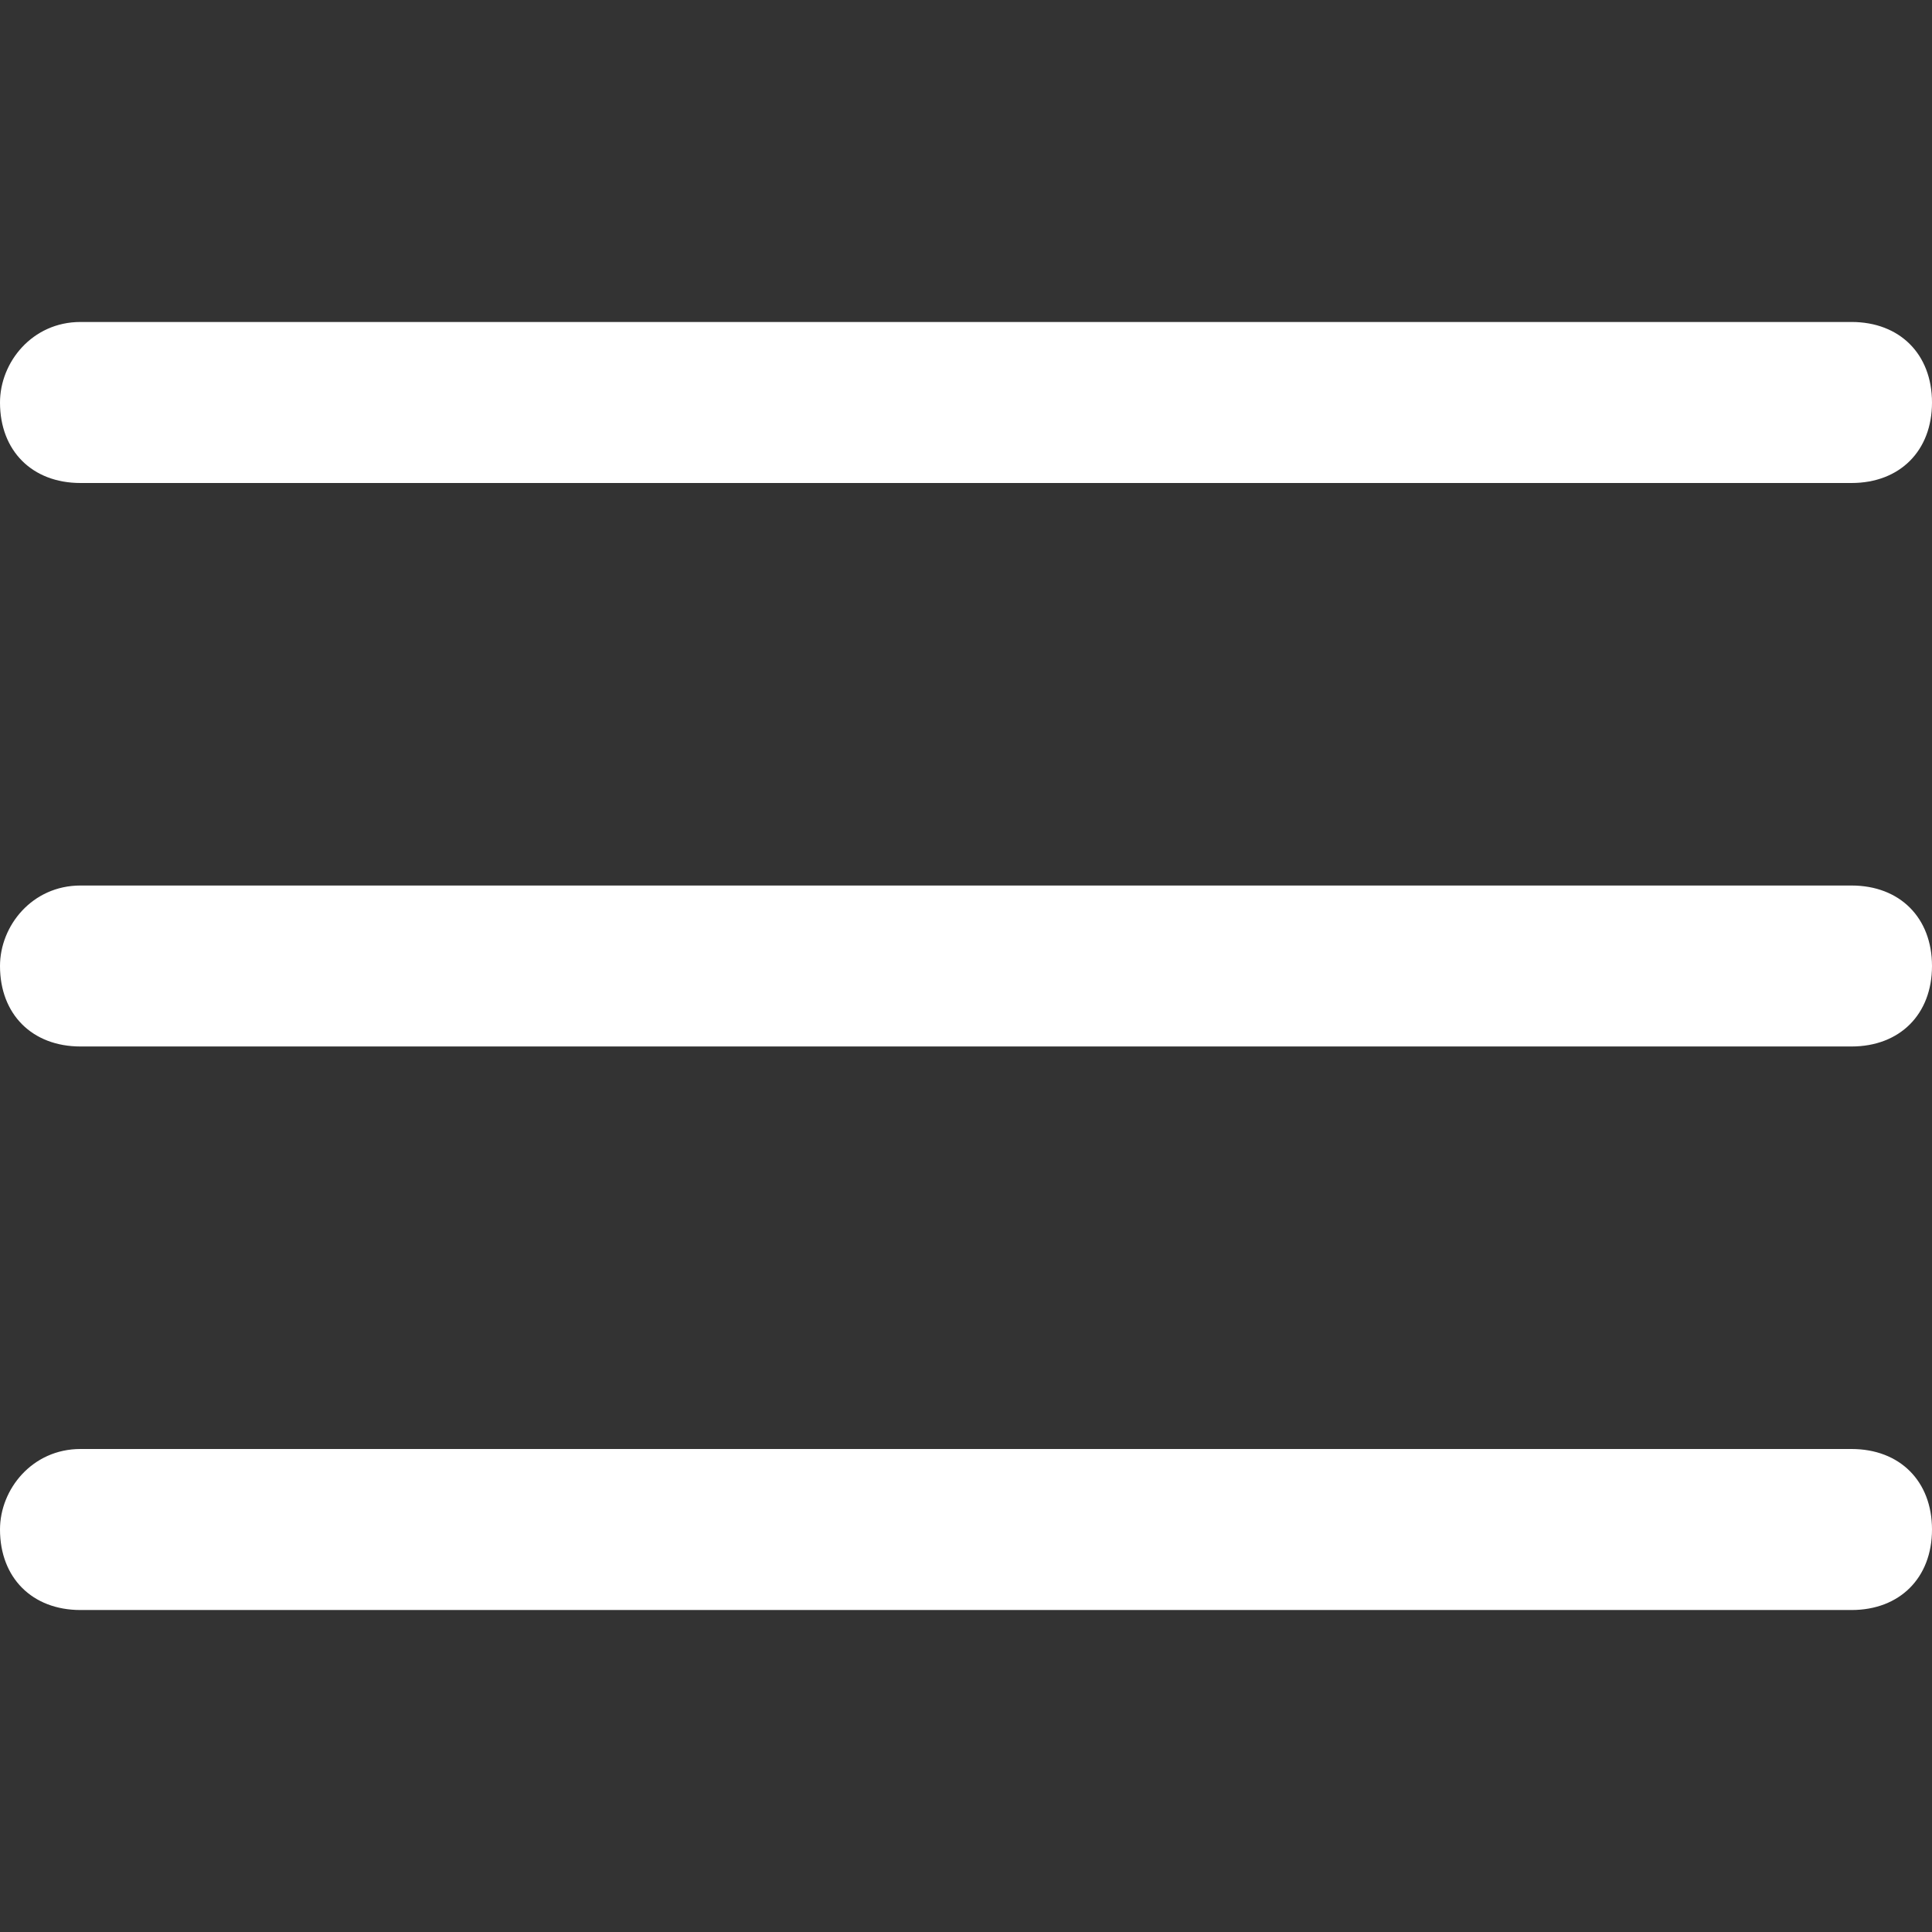
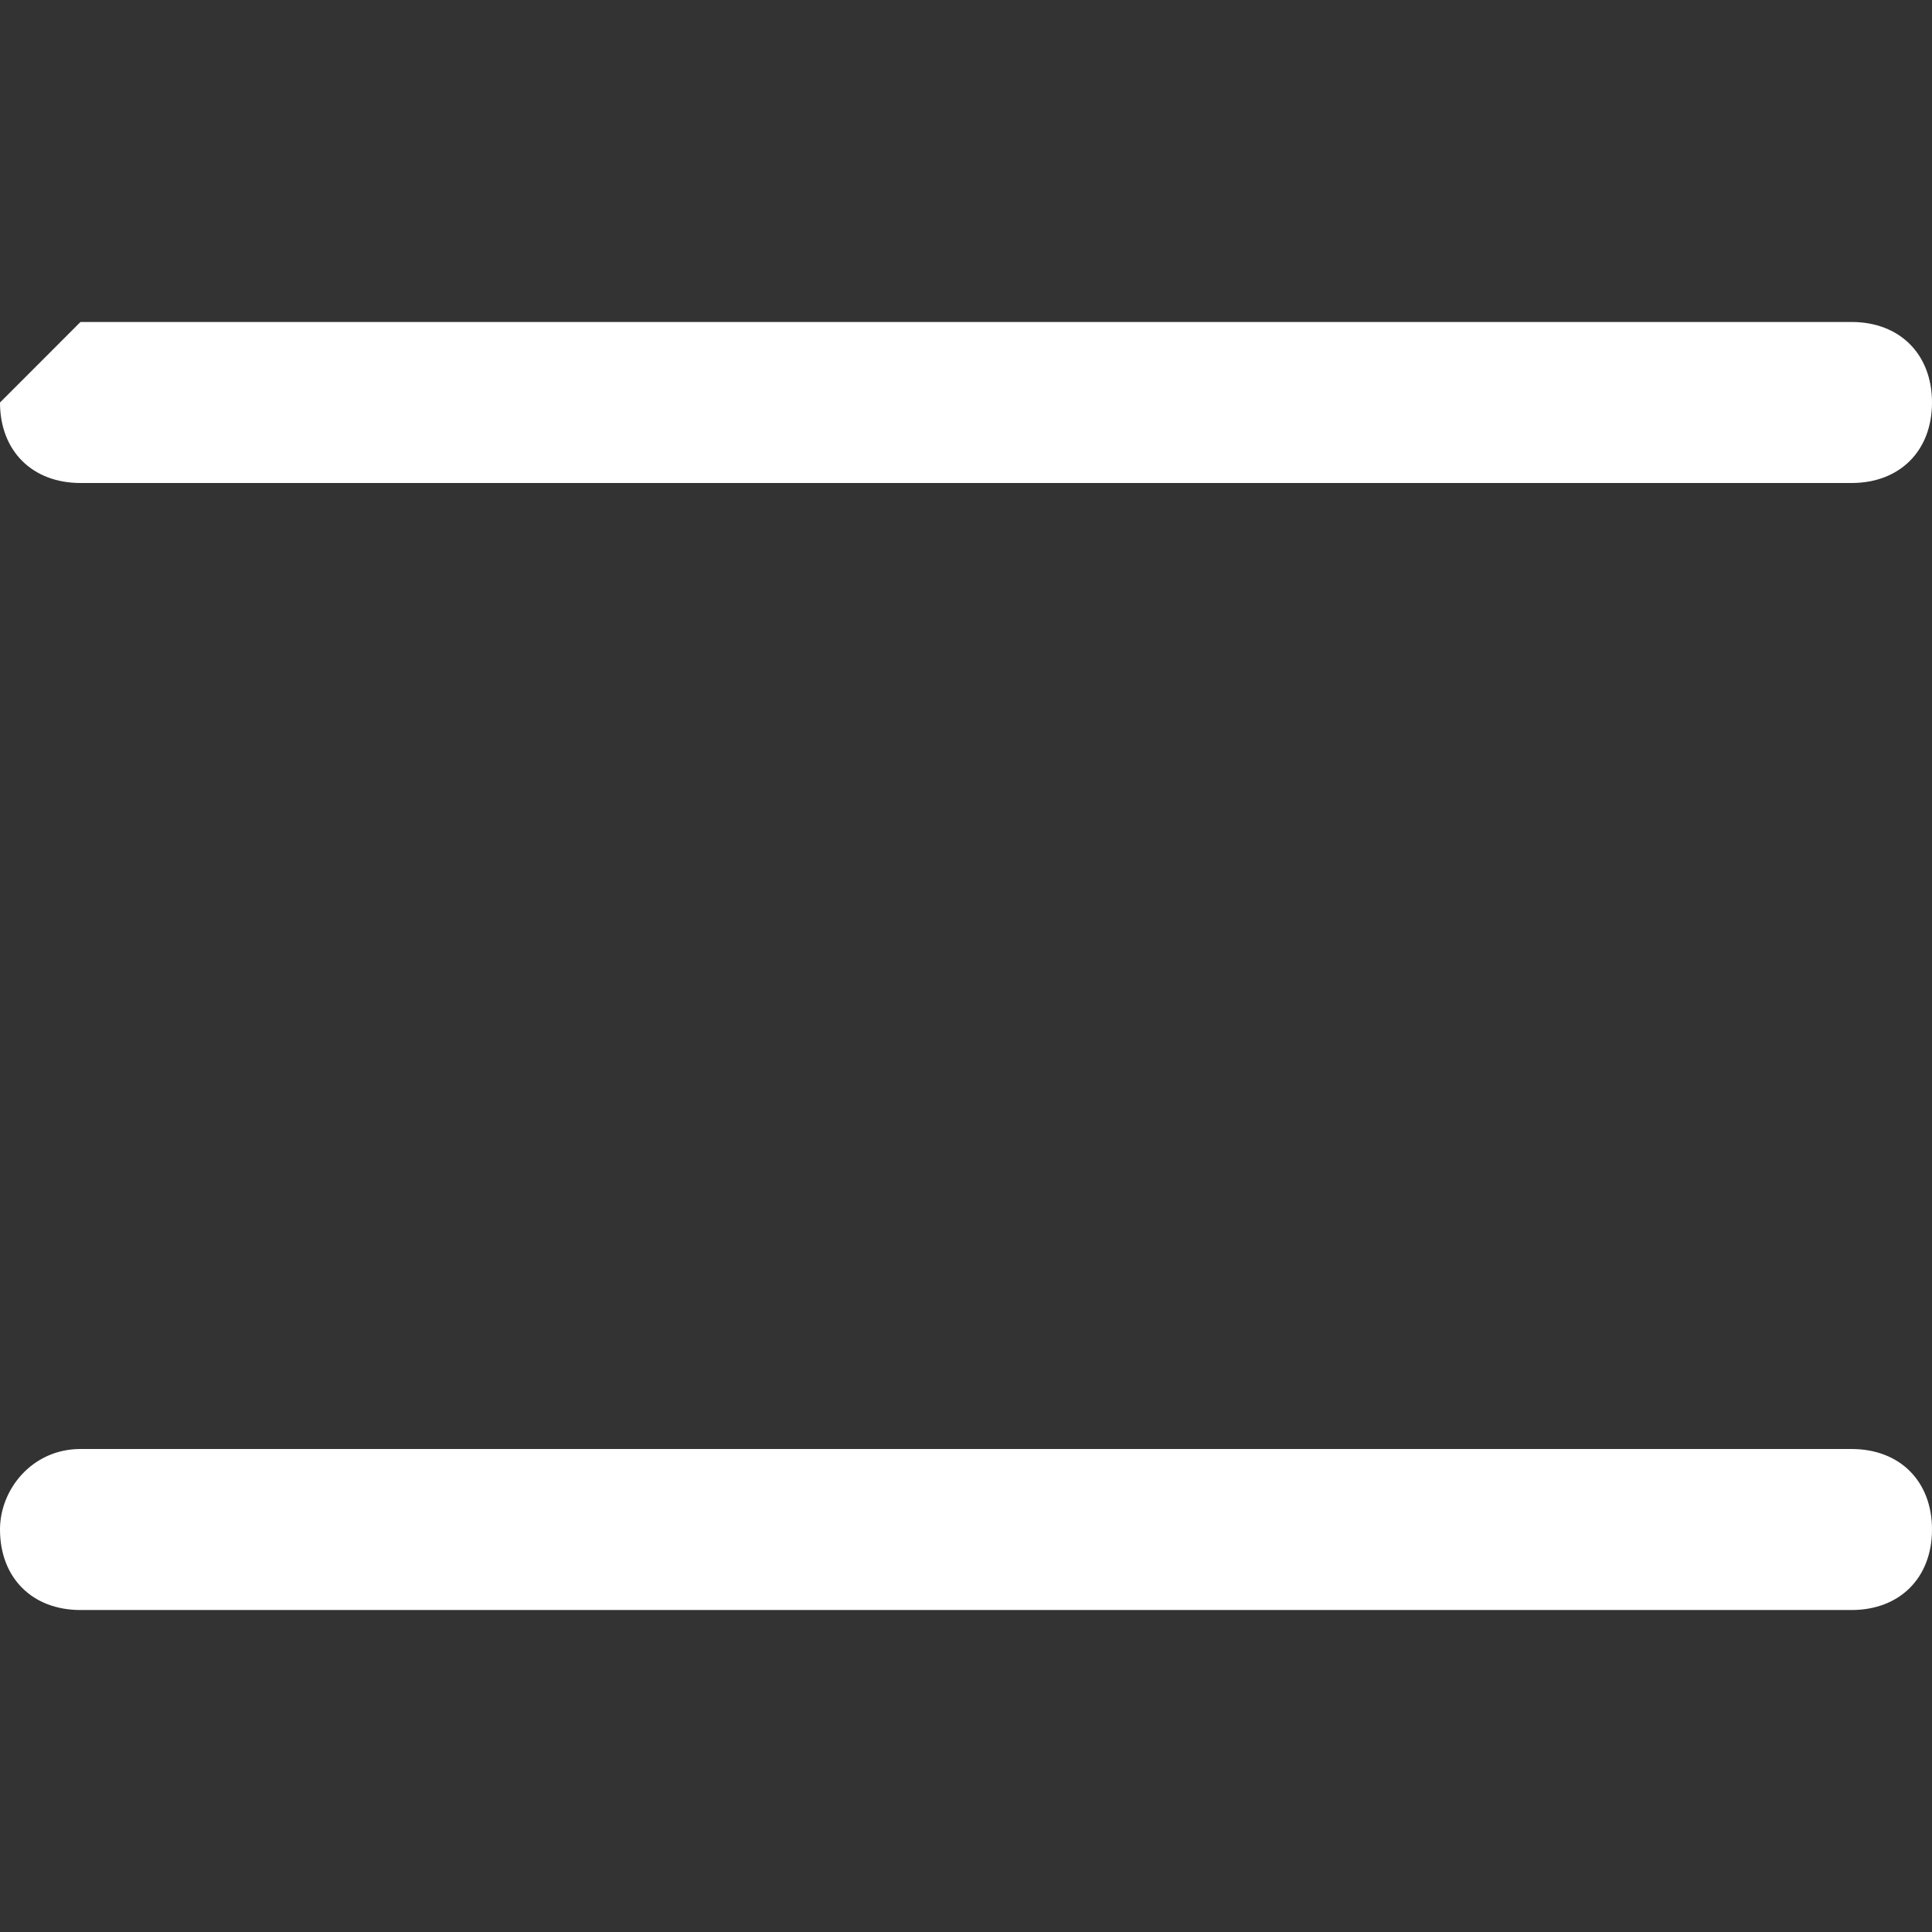
<svg xmlns="http://www.w3.org/2000/svg" width="32" height="32" viewBox="0 0 32 32" fill="none">
  <rect x="0" y="0" width="32" height="32" fill="#333333" stroke="none" />
-   <path d="M1.333 5.333H30.667C31.467 5.333 32 5.867 32 6.667C32 7.467 31.467 8 30.667 8H1.333C0.533 8 0 7.467 0 6.667C0 6 0.533 5.333 1.333 5.333Z" fill="white" />
-   <path d="M1.333 14.667H30.667C31.467 14.667 32 15.2 32 16C32 16.8 31.467 17.333 30.667 17.333H1.333C0.533 17.333 0 16.8 0 16C0 15.333 0.533 14.667 1.333 14.667Z" fill="white" />
+   <path d="M1.333 5.333H30.667C31.467 5.333 32 5.867 32 6.667C32 7.467 31.467 8 30.667 8H1.333C0.533 8 0 7.467 0 6.667Z" fill="white" />
  <path d="M1.333 24H30.667C31.467 24 32 24.533 32 25.333C32 26.133 31.467 26.667 30.667 26.667H1.333C0.533 26.667 0 26.133 0 25.333C0 24.667 0.533 24 1.333 24Z" fill="white" />
</svg>